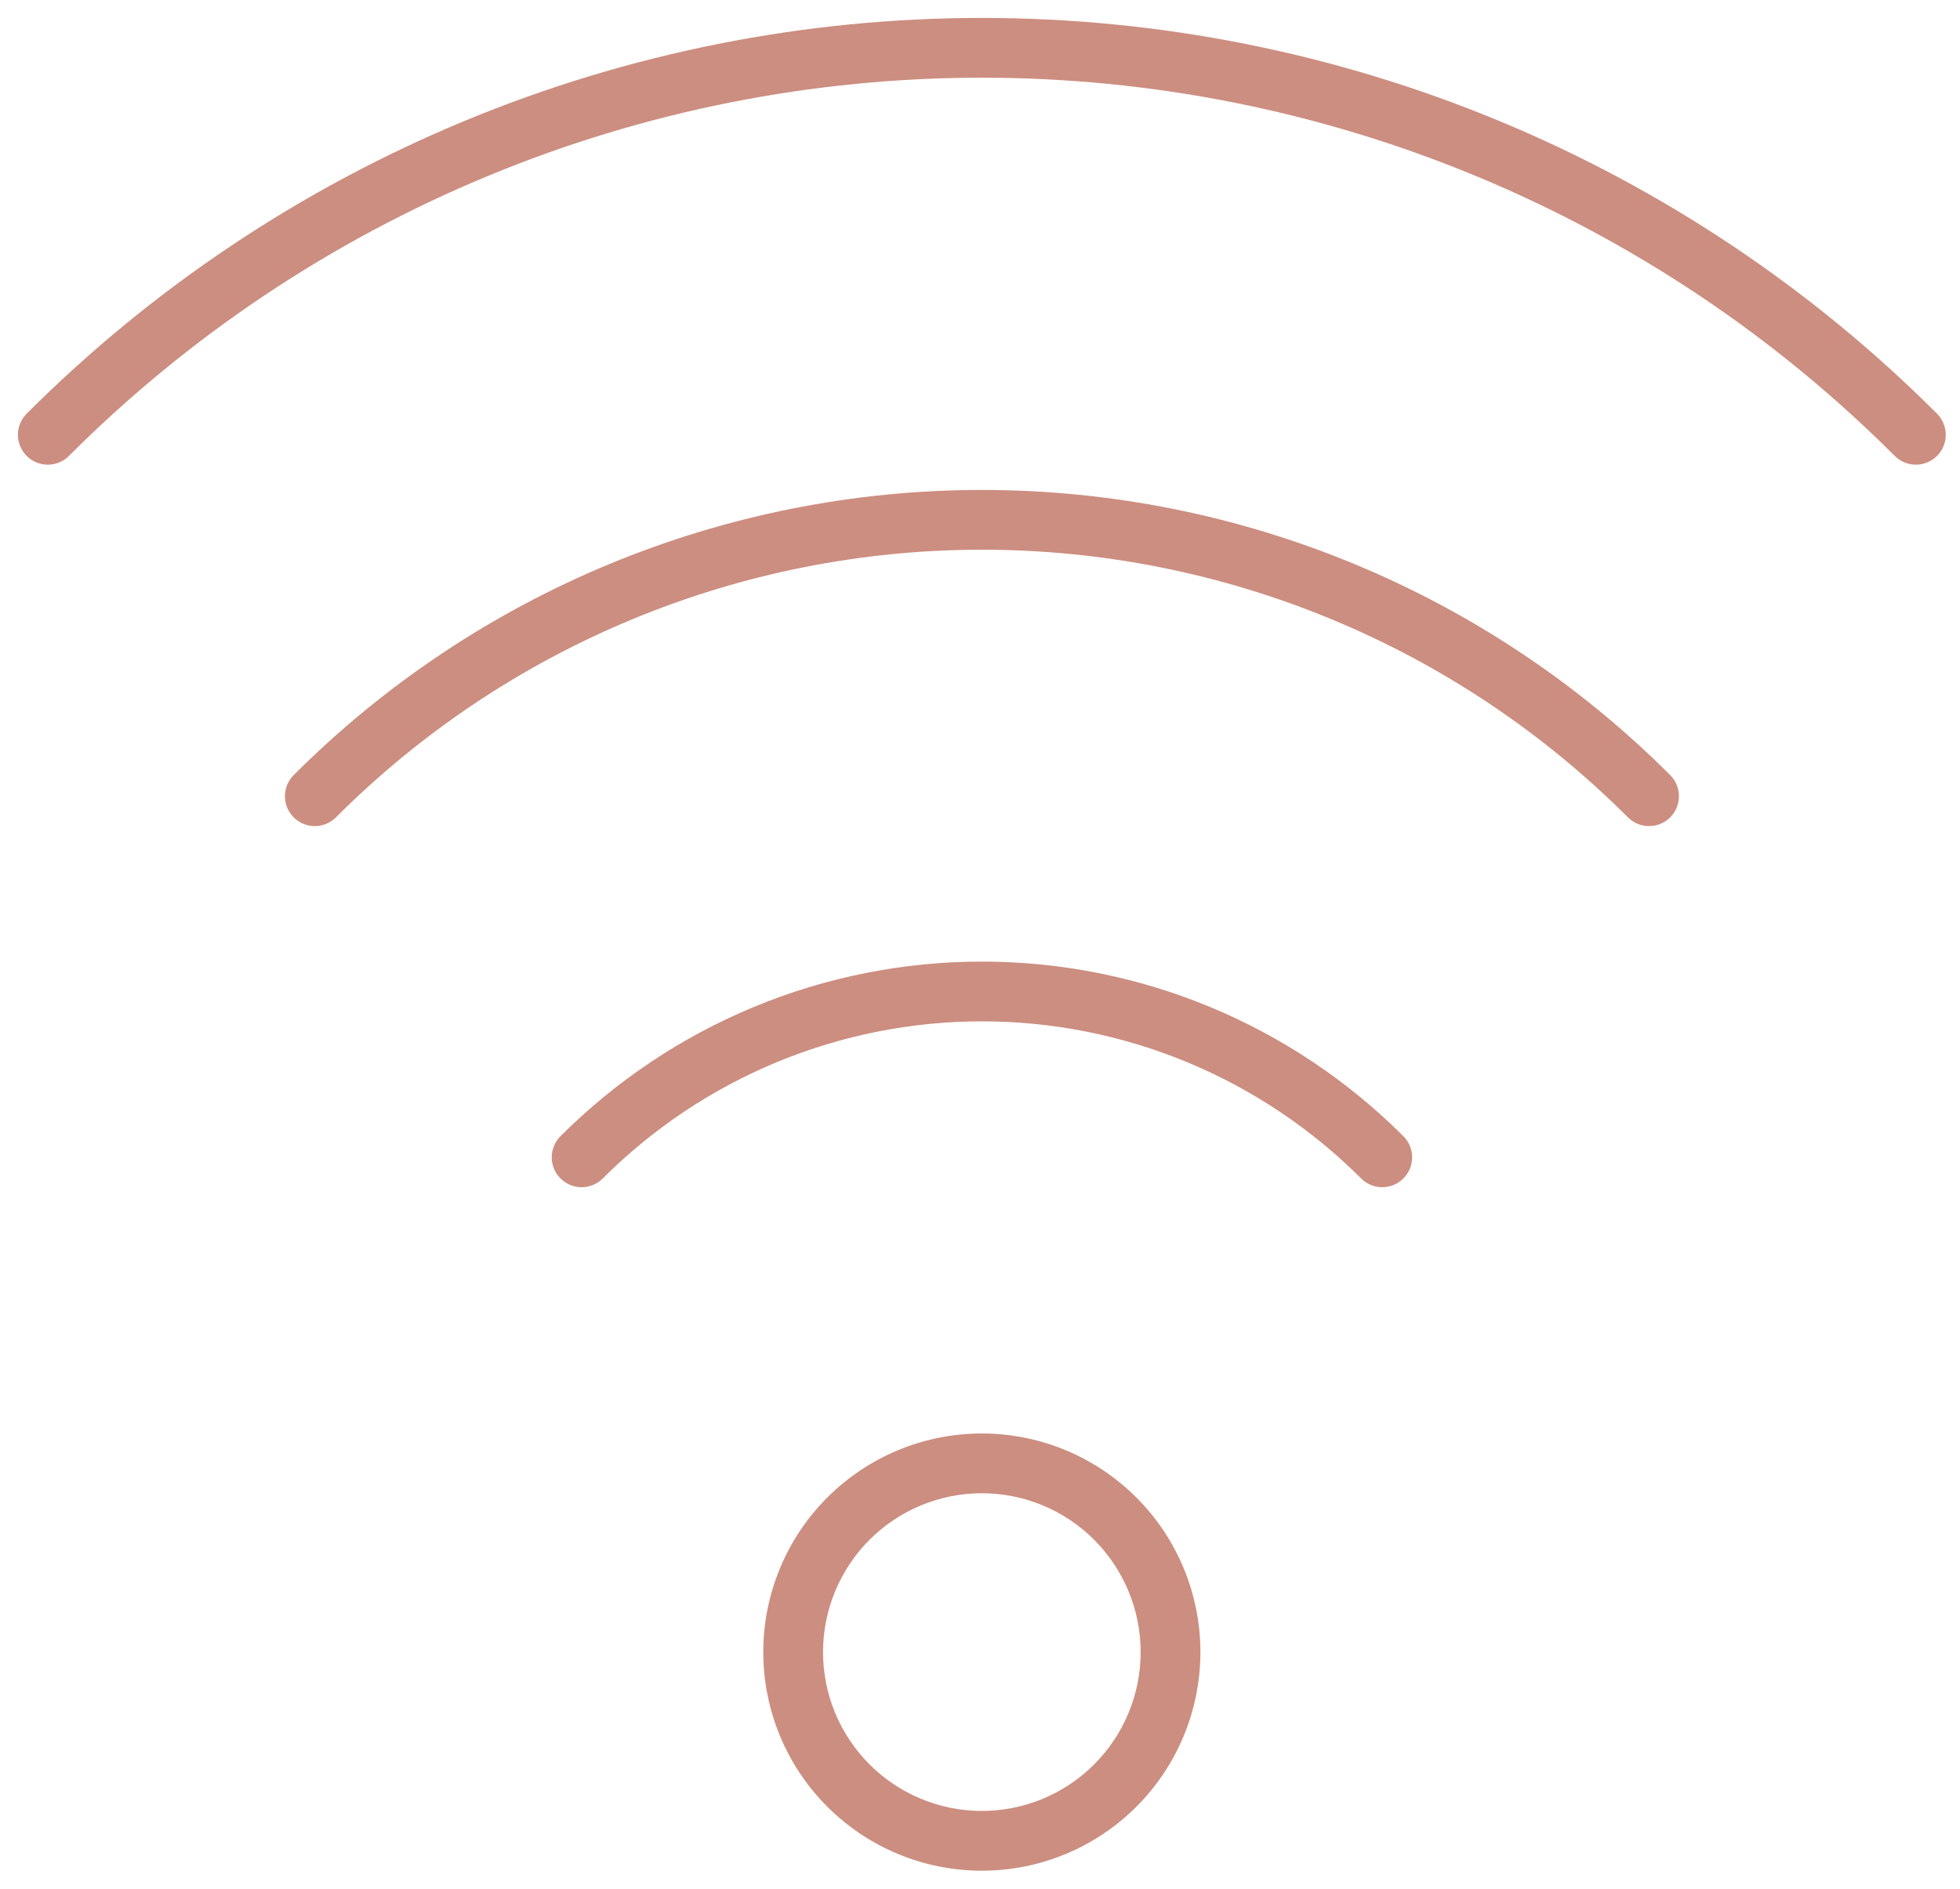
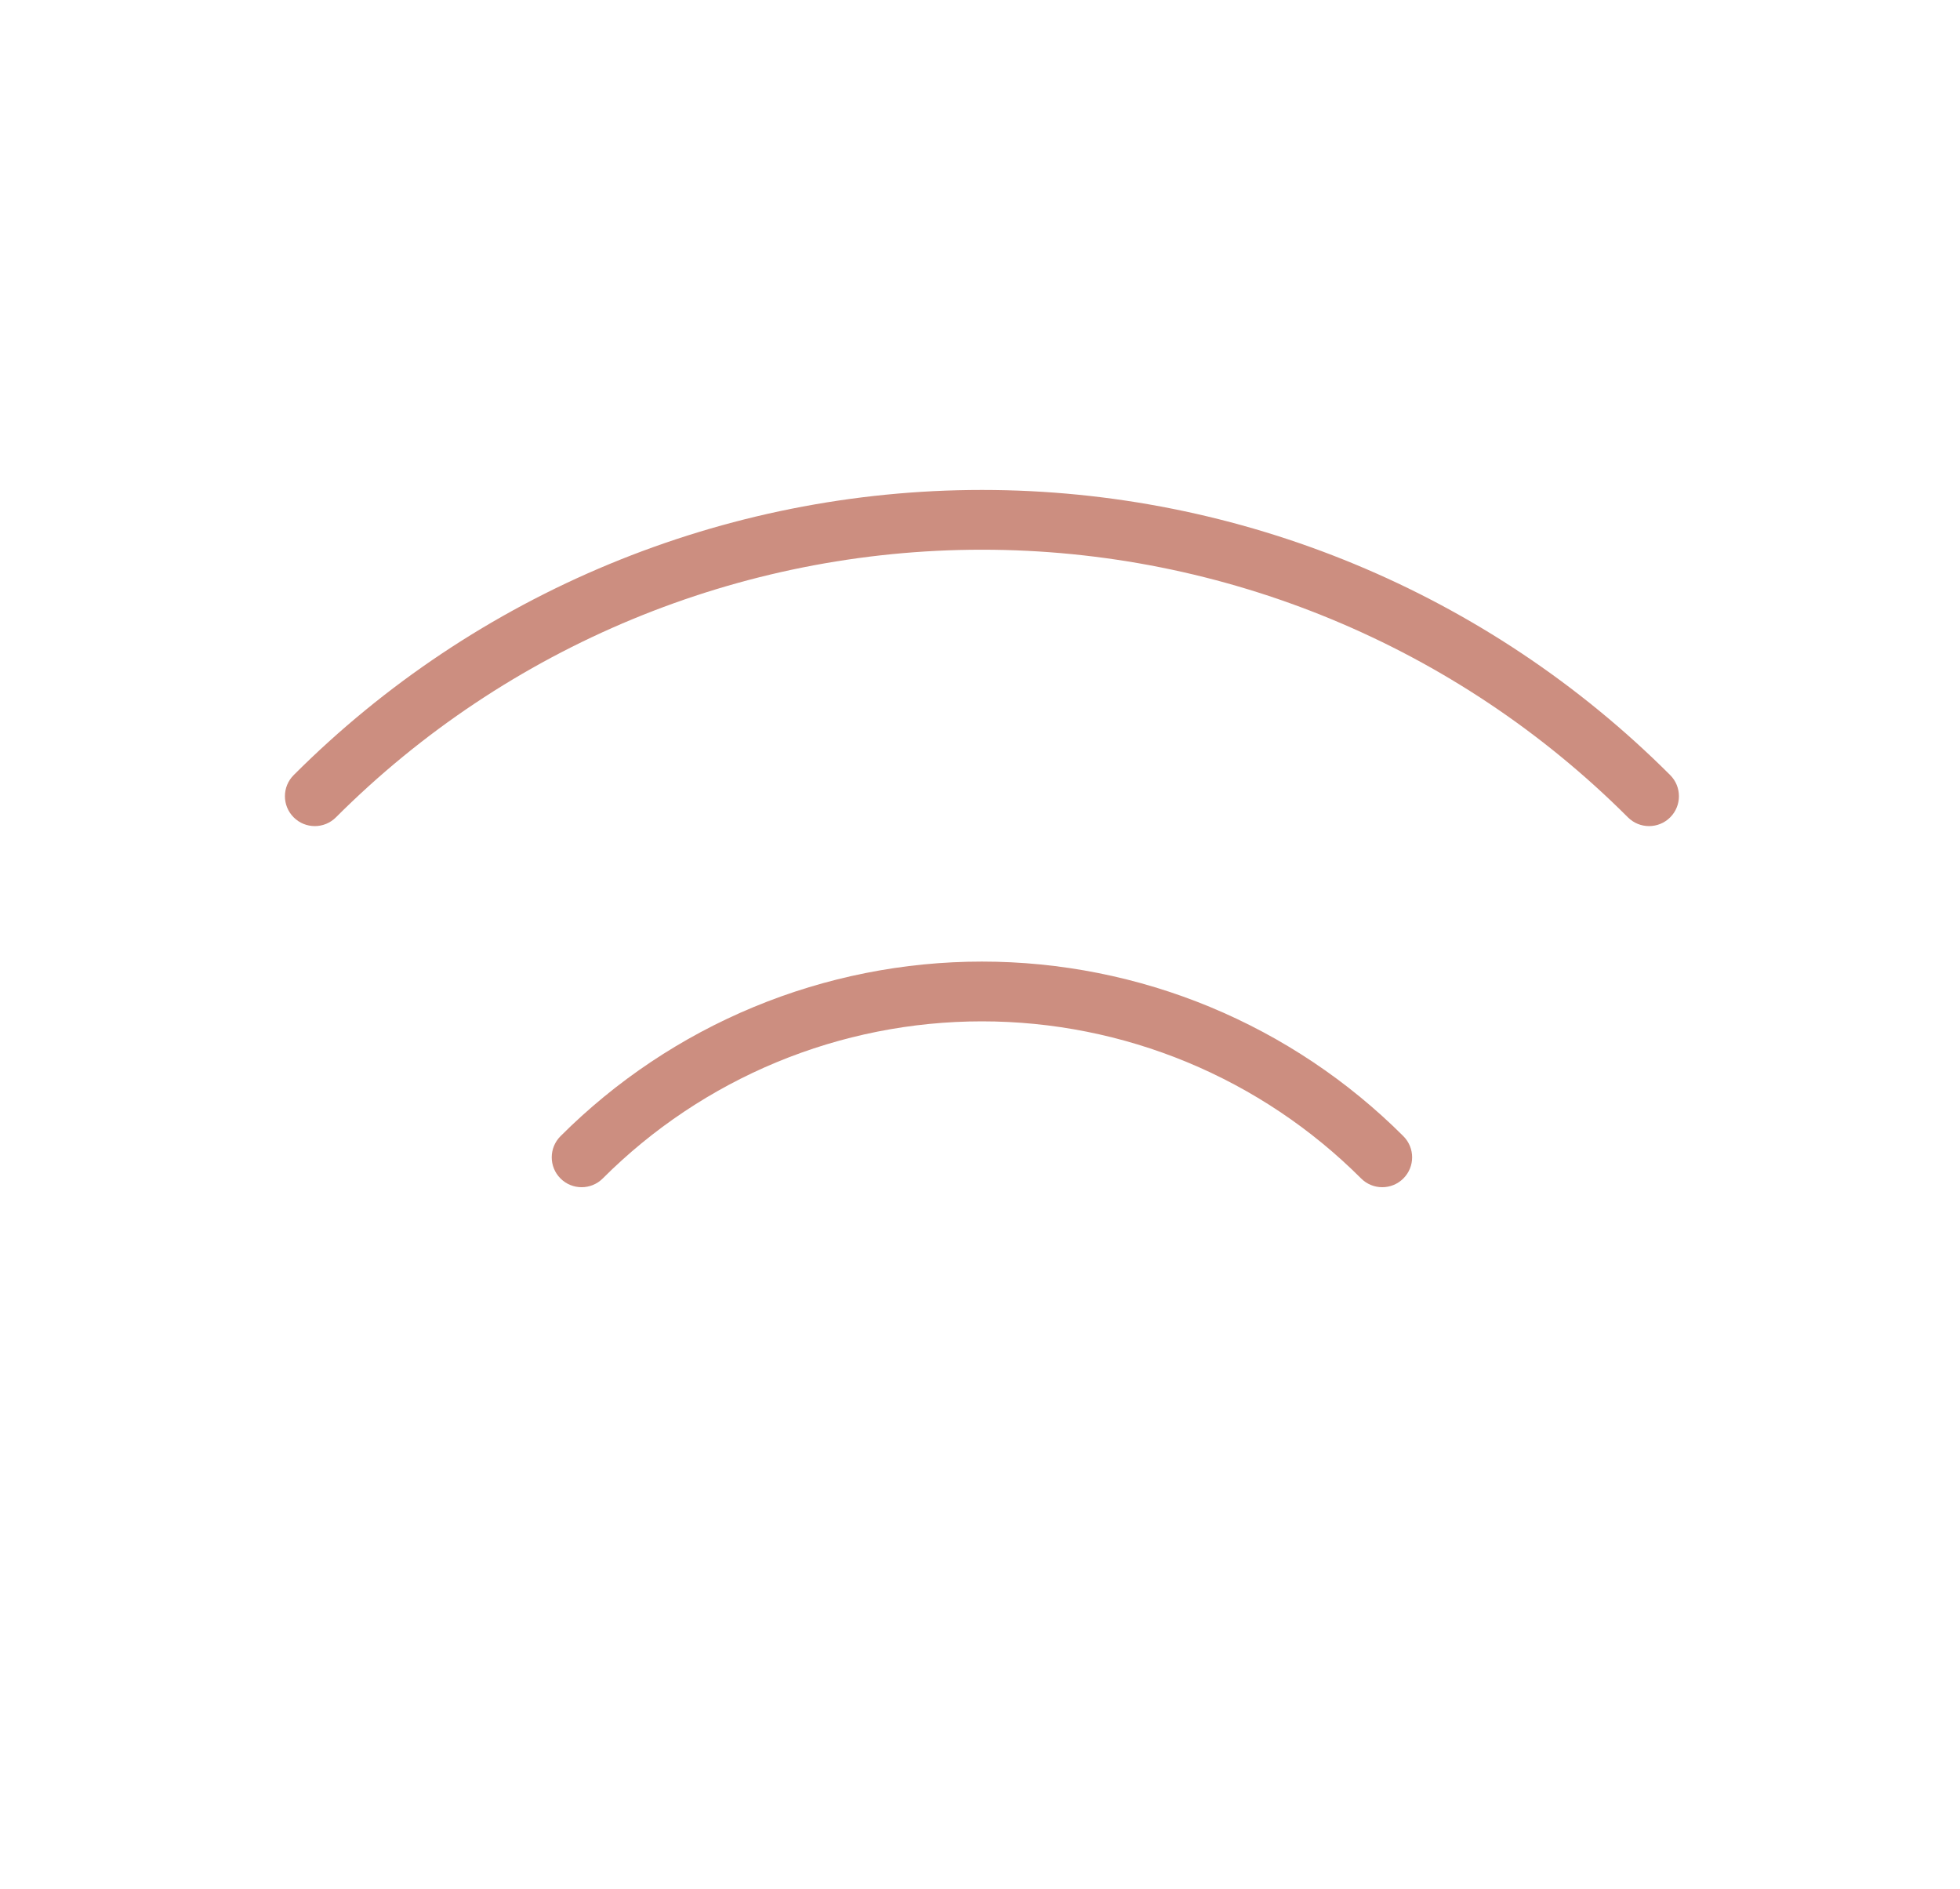
<svg xmlns="http://www.w3.org/2000/svg" width="82" height="79" viewBox="0 0 82 79" fill="none">
-   <path fill-rule="evenodd" clip-rule="evenodd" d="M19.45 5.052C26.307 2.212 33.655 0.75 41.077 0.75C48.498 0.75 55.847 2.212 62.704 5.052C69.56 7.892 75.79 12.055 81.038 17.303C81.526 17.792 81.526 18.583 81.038 19.071C80.549 19.559 79.758 19.559 79.27 19.071C74.254 14.055 68.3 10.076 61.747 7.362C55.194 4.647 48.17 3.25 41.077 3.25C33.984 3.25 26.96 4.647 20.407 7.362C13.854 10.076 7.899 14.055 2.884 19.071C2.396 19.559 1.604 19.559 1.116 19.071C0.628 18.583 0.628 17.792 1.116 17.303C6.364 12.055 12.594 7.892 19.45 5.052Z" fill="#CC8E80" />
  <path fill-rule="evenodd" clip-rule="evenodd" d="M12.287 32.421C19.923 24.784 30.281 20.494 41.081 20.494C51.881 20.494 62.238 24.784 69.875 32.421C70.363 32.909 70.363 33.701 69.875 34.189C69.387 34.677 68.596 34.677 68.107 34.189C60.939 27.021 51.218 22.994 41.081 22.994C30.944 22.994 21.222 27.021 14.054 34.189C13.566 34.677 12.775 34.677 12.287 34.189C11.798 33.701 11.798 32.909 12.287 32.421Z" fill="#CC8E80" />
  <path fill-rule="evenodd" clip-rule="evenodd" d="M31.538 42.12C34.564 40.867 37.806 40.222 41.081 40.222C44.355 40.222 47.598 40.867 50.623 42.12C53.648 43.374 56.397 45.211 58.713 47.526C59.201 48.015 59.201 48.806 58.712 49.294C58.224 49.782 57.433 49.782 56.945 49.294C54.861 47.211 52.388 45.558 49.666 44.43C46.944 43.303 44.027 42.722 41.081 42.722C38.135 42.722 35.217 43.303 32.495 44.43C29.773 45.558 27.3 47.211 25.217 49.294C24.729 49.782 23.937 49.782 23.449 49.294C22.961 48.806 22.961 48.015 23.449 47.526C25.764 45.211 28.513 43.374 31.538 42.12Z" fill="#CC8E80" />
-   <path fill-rule="evenodd" clip-rule="evenodd" d="M34.611 62.64C36.326 60.925 38.652 59.961 41.077 59.961C43.502 59.961 45.828 60.925 47.543 62.64C49.258 64.355 50.221 66.68 50.221 69.106C50.221 71.531 49.258 73.857 47.543 75.572C45.828 77.287 43.502 78.25 41.077 78.25C38.652 78.25 36.326 77.287 34.611 75.572C32.896 73.857 31.933 71.531 31.933 69.106C31.933 66.68 32.896 64.355 34.611 62.64ZM41.077 62.461C39.315 62.461 37.625 63.161 36.379 64.407C35.133 65.654 34.433 67.344 34.433 69.106C34.433 70.868 35.133 72.558 36.379 73.804C37.625 75.05 39.315 75.75 41.077 75.75C42.839 75.75 44.529 75.05 45.775 73.804C47.021 72.558 47.721 70.868 47.721 69.106C47.721 67.344 47.021 65.654 45.775 64.407C44.529 63.161 42.839 62.461 41.077 62.461Z" fill="#CC8E80" />
</svg>